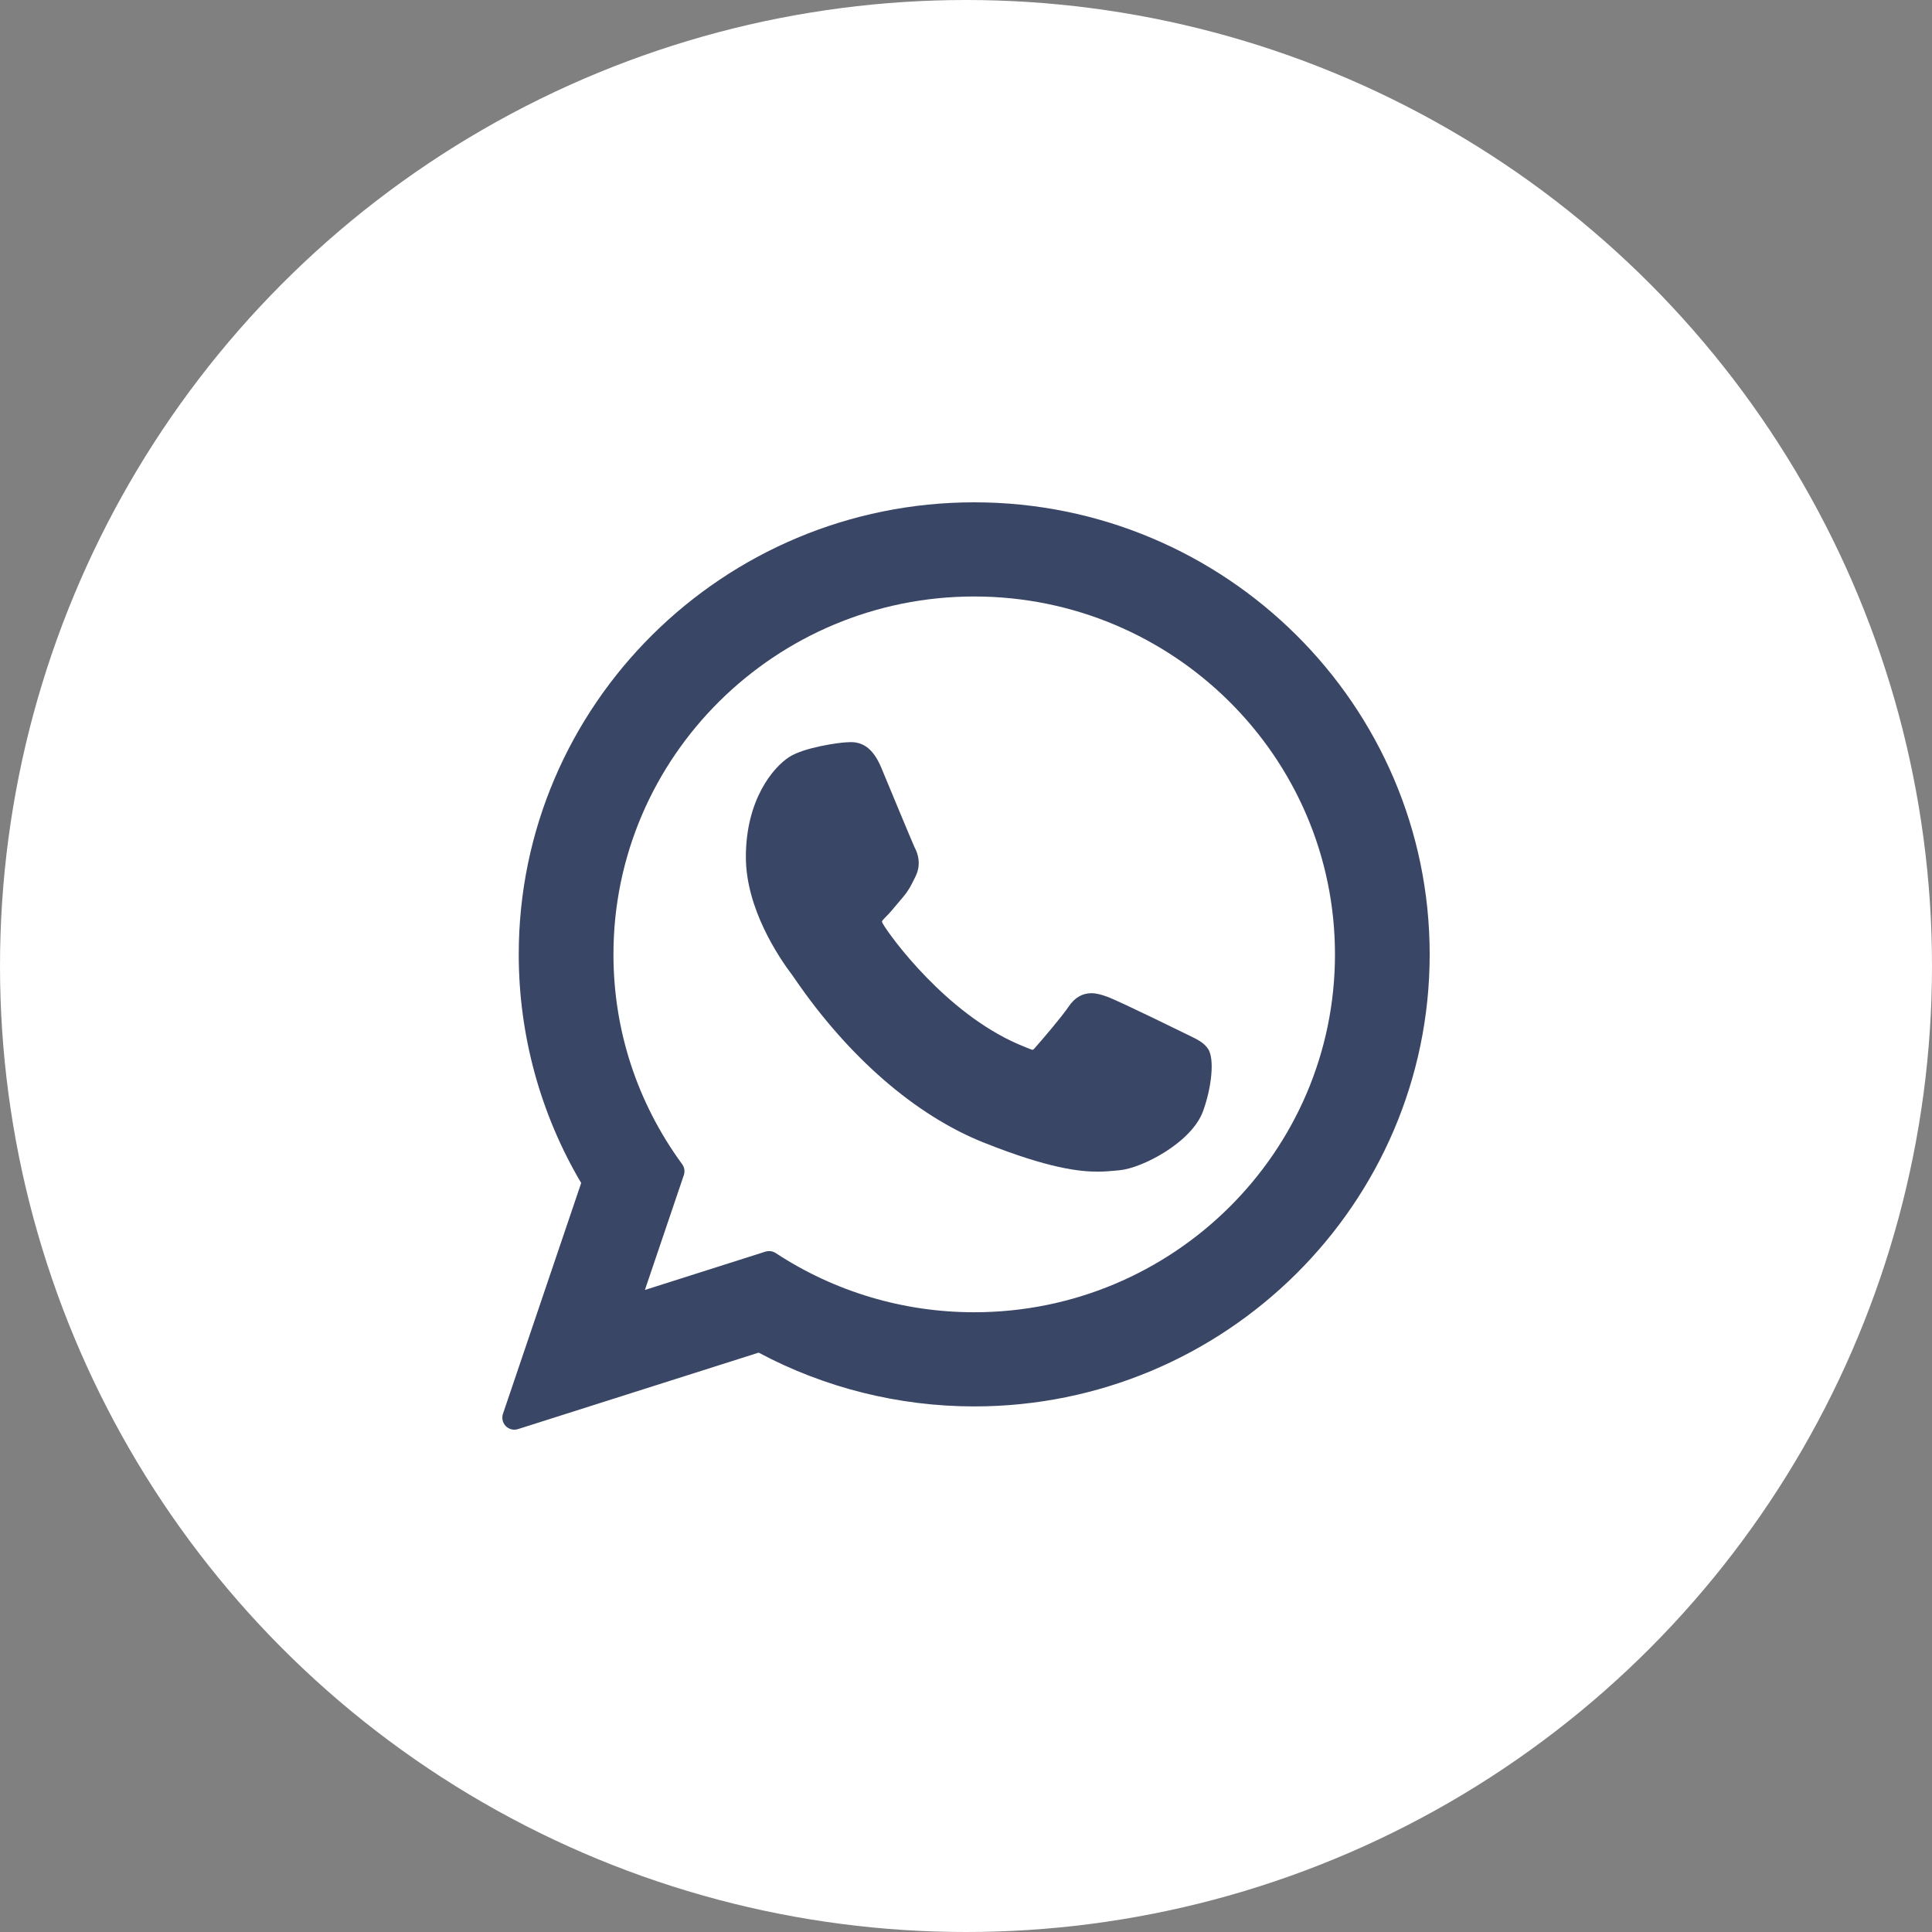
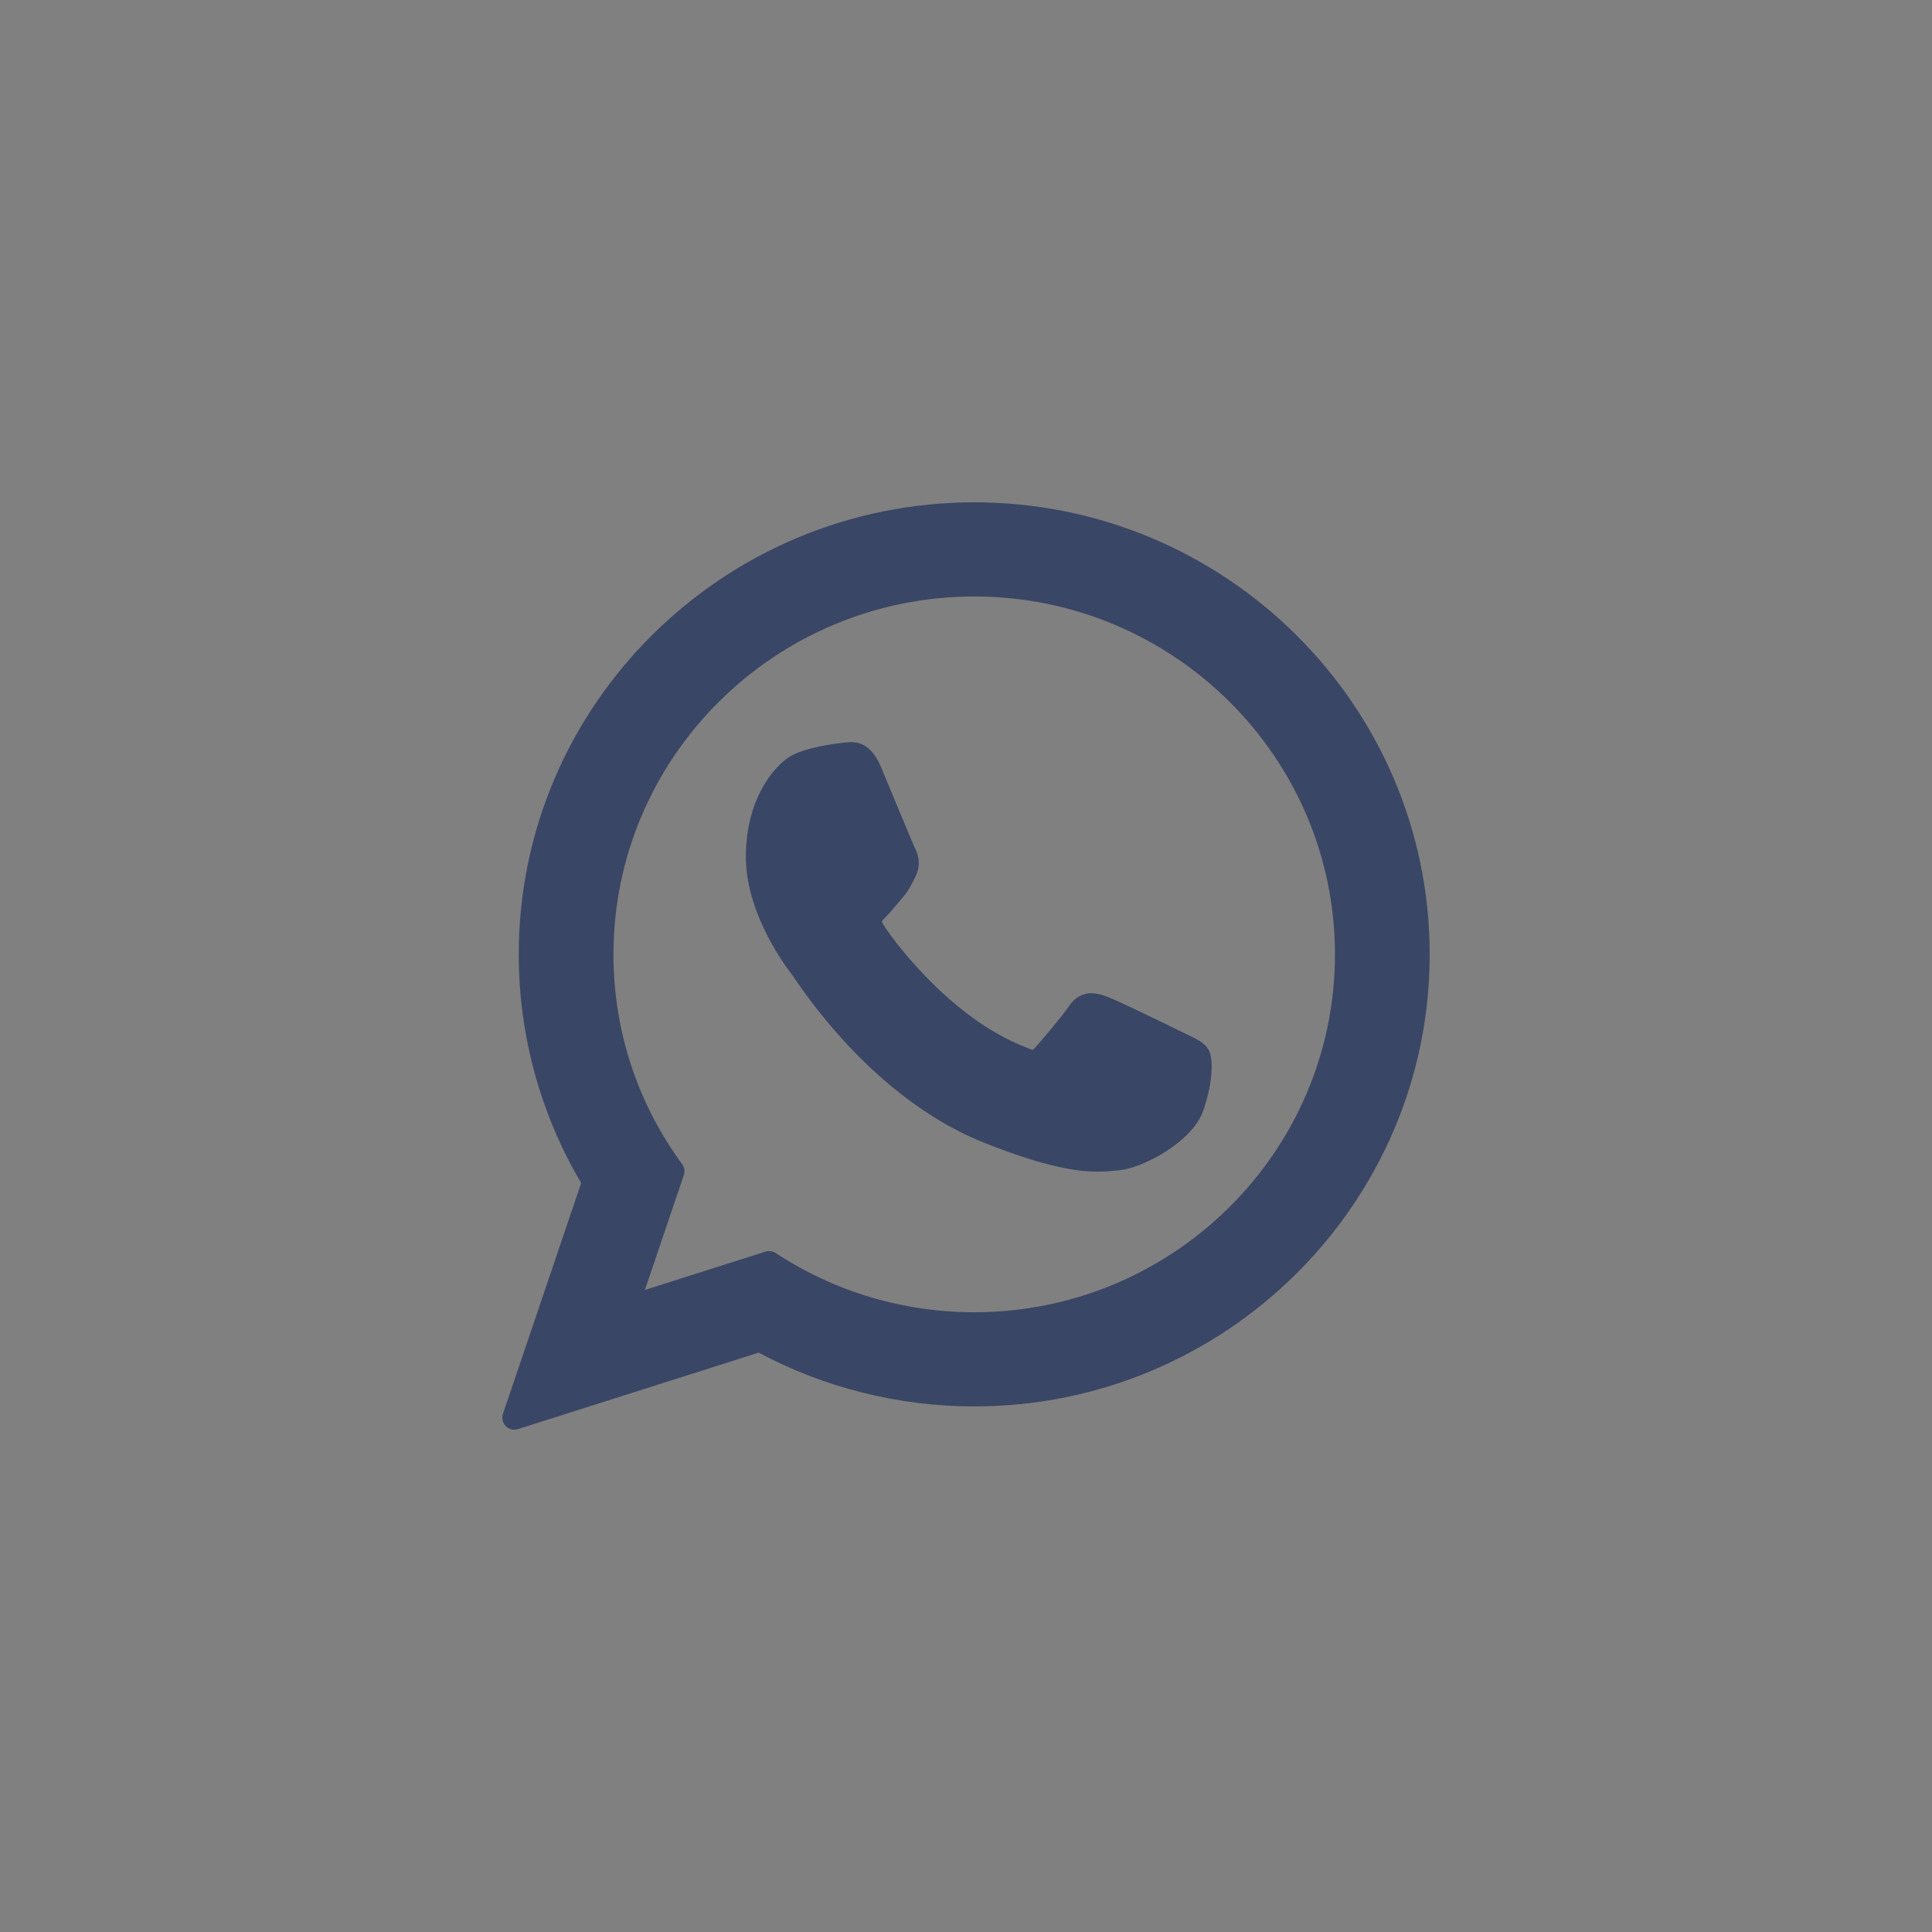
<svg xmlns="http://www.w3.org/2000/svg" width="50" height="50" viewBox="0 0 50 50" fill="none">
  <rect x="0" y="0" width="50" height="50" fill="#808080" stroke="none" />
-   <circle cx="25" cy="25" r="25" fill="white" />
  <g clip-path="url(#clip0_309_1383)">
-     <path d="M30.759 26.79C30.712 26.768 28.962 25.906 28.651 25.794C28.524 25.749 28.389 25.704 28.244 25.704C28.008 25.704 27.809 25.822 27.655 26.053C27.48 26.313 26.951 26.932 26.787 27.116C26.766 27.141 26.737 27.17 26.719 27.17C26.704 27.17 26.433 27.058 26.351 27.023C24.474 26.208 23.049 24.247 22.854 23.916C22.826 23.869 22.825 23.847 22.825 23.847C22.831 23.822 22.895 23.759 22.927 23.726C23.023 23.632 23.126 23.508 23.226 23.387C23.273 23.33 23.32 23.273 23.367 23.22C23.512 23.051 23.576 22.92 23.651 22.768L23.69 22.69C23.873 22.327 23.717 22.02 23.666 21.922C23.625 21.839 22.886 20.056 22.808 19.869C22.619 19.416 22.369 19.206 22.023 19.206C21.99 19.206 22.023 19.206 21.887 19.212C21.723 19.219 20.828 19.337 20.433 19.586C20.013 19.851 19.303 20.694 19.303 22.177C19.303 23.512 20.15 24.772 20.514 25.251C20.523 25.263 20.539 25.288 20.564 25.323C21.956 27.357 23.692 28.864 25.452 29.567C27.147 30.244 27.949 30.322 28.405 30.322C28.405 30.322 28.405 30.322 28.405 30.322C28.597 30.322 28.75 30.307 28.886 30.294L28.972 30.286C29.557 30.234 30.843 29.567 31.136 28.754C31.366 28.114 31.427 27.414 31.274 27.16C31.169 26.987 30.988 26.901 30.759 26.79Z" fill="#3A4665" />
+     <path d="M30.759 26.79C30.712 26.768 28.962 25.906 28.651 25.794C28.524 25.749 28.389 25.704 28.244 25.704C28.008 25.704 27.809 25.822 27.655 26.053C27.48 26.313 26.951 26.932 26.787 27.116C26.766 27.141 26.737 27.17 26.719 27.17C26.704 27.17 26.433 27.058 26.351 27.023C24.474 26.208 23.049 24.247 22.854 23.916C22.826 23.869 22.825 23.847 22.825 23.847C22.831 23.822 22.895 23.759 22.927 23.726C23.023 23.632 23.126 23.508 23.226 23.387C23.273 23.33 23.32 23.273 23.367 23.22C23.512 23.051 23.576 22.92 23.651 22.768L23.69 22.69C23.873 22.327 23.717 22.02 23.666 21.922C23.625 21.839 22.886 20.056 22.808 19.869C22.619 19.416 22.369 19.206 22.023 19.206C21.723 19.219 20.828 19.337 20.433 19.586C20.013 19.851 19.303 20.694 19.303 22.177C19.303 23.512 20.15 24.772 20.514 25.251C20.523 25.263 20.539 25.288 20.564 25.323C21.956 27.357 23.692 28.864 25.452 29.567C27.147 30.244 27.949 30.322 28.405 30.322C28.405 30.322 28.405 30.322 28.405 30.322C28.597 30.322 28.75 30.307 28.886 30.294L28.972 30.286C29.557 30.234 30.843 29.567 31.136 28.754C31.366 28.114 31.427 27.414 31.274 27.16C31.169 26.987 30.988 26.901 30.759 26.79Z" fill="#3A4665" />
    <path d="M25.213 13C18.713 13 13.425 18.248 13.425 24.7C13.425 26.786 13.984 28.828 15.041 30.616L13.017 36.588C12.979 36.7 13.007 36.823 13.089 36.907C13.149 36.967 13.23 37 13.312 37C13.344 37 13.375 36.995 13.406 36.985L19.634 35.006C21.338 35.917 23.264 36.398 25.213 36.398C31.713 36.398 37 31.15 37 24.7C37 18.248 31.713 13 25.213 13ZM25.213 33.961C23.379 33.961 21.602 33.431 20.075 32.429C20.024 32.395 19.964 32.378 19.904 32.378C19.873 32.378 19.841 32.383 19.81 32.392L16.69 33.384L17.697 30.413C17.73 30.317 17.714 30.211 17.654 30.129C16.491 28.54 15.876 26.663 15.876 24.7C15.876 19.592 20.065 15.437 25.213 15.437C30.361 15.437 34.549 19.592 34.549 24.7C34.549 29.806 30.361 33.961 25.213 33.961Z" fill="#3A4665" />
  </g>
  <defs>
    <clipPath id="clip0_309_1383">
      <rect width="24" height="24" fill="white" transform="translate(13 13)" />
    </clipPath>
  </defs>
</svg>